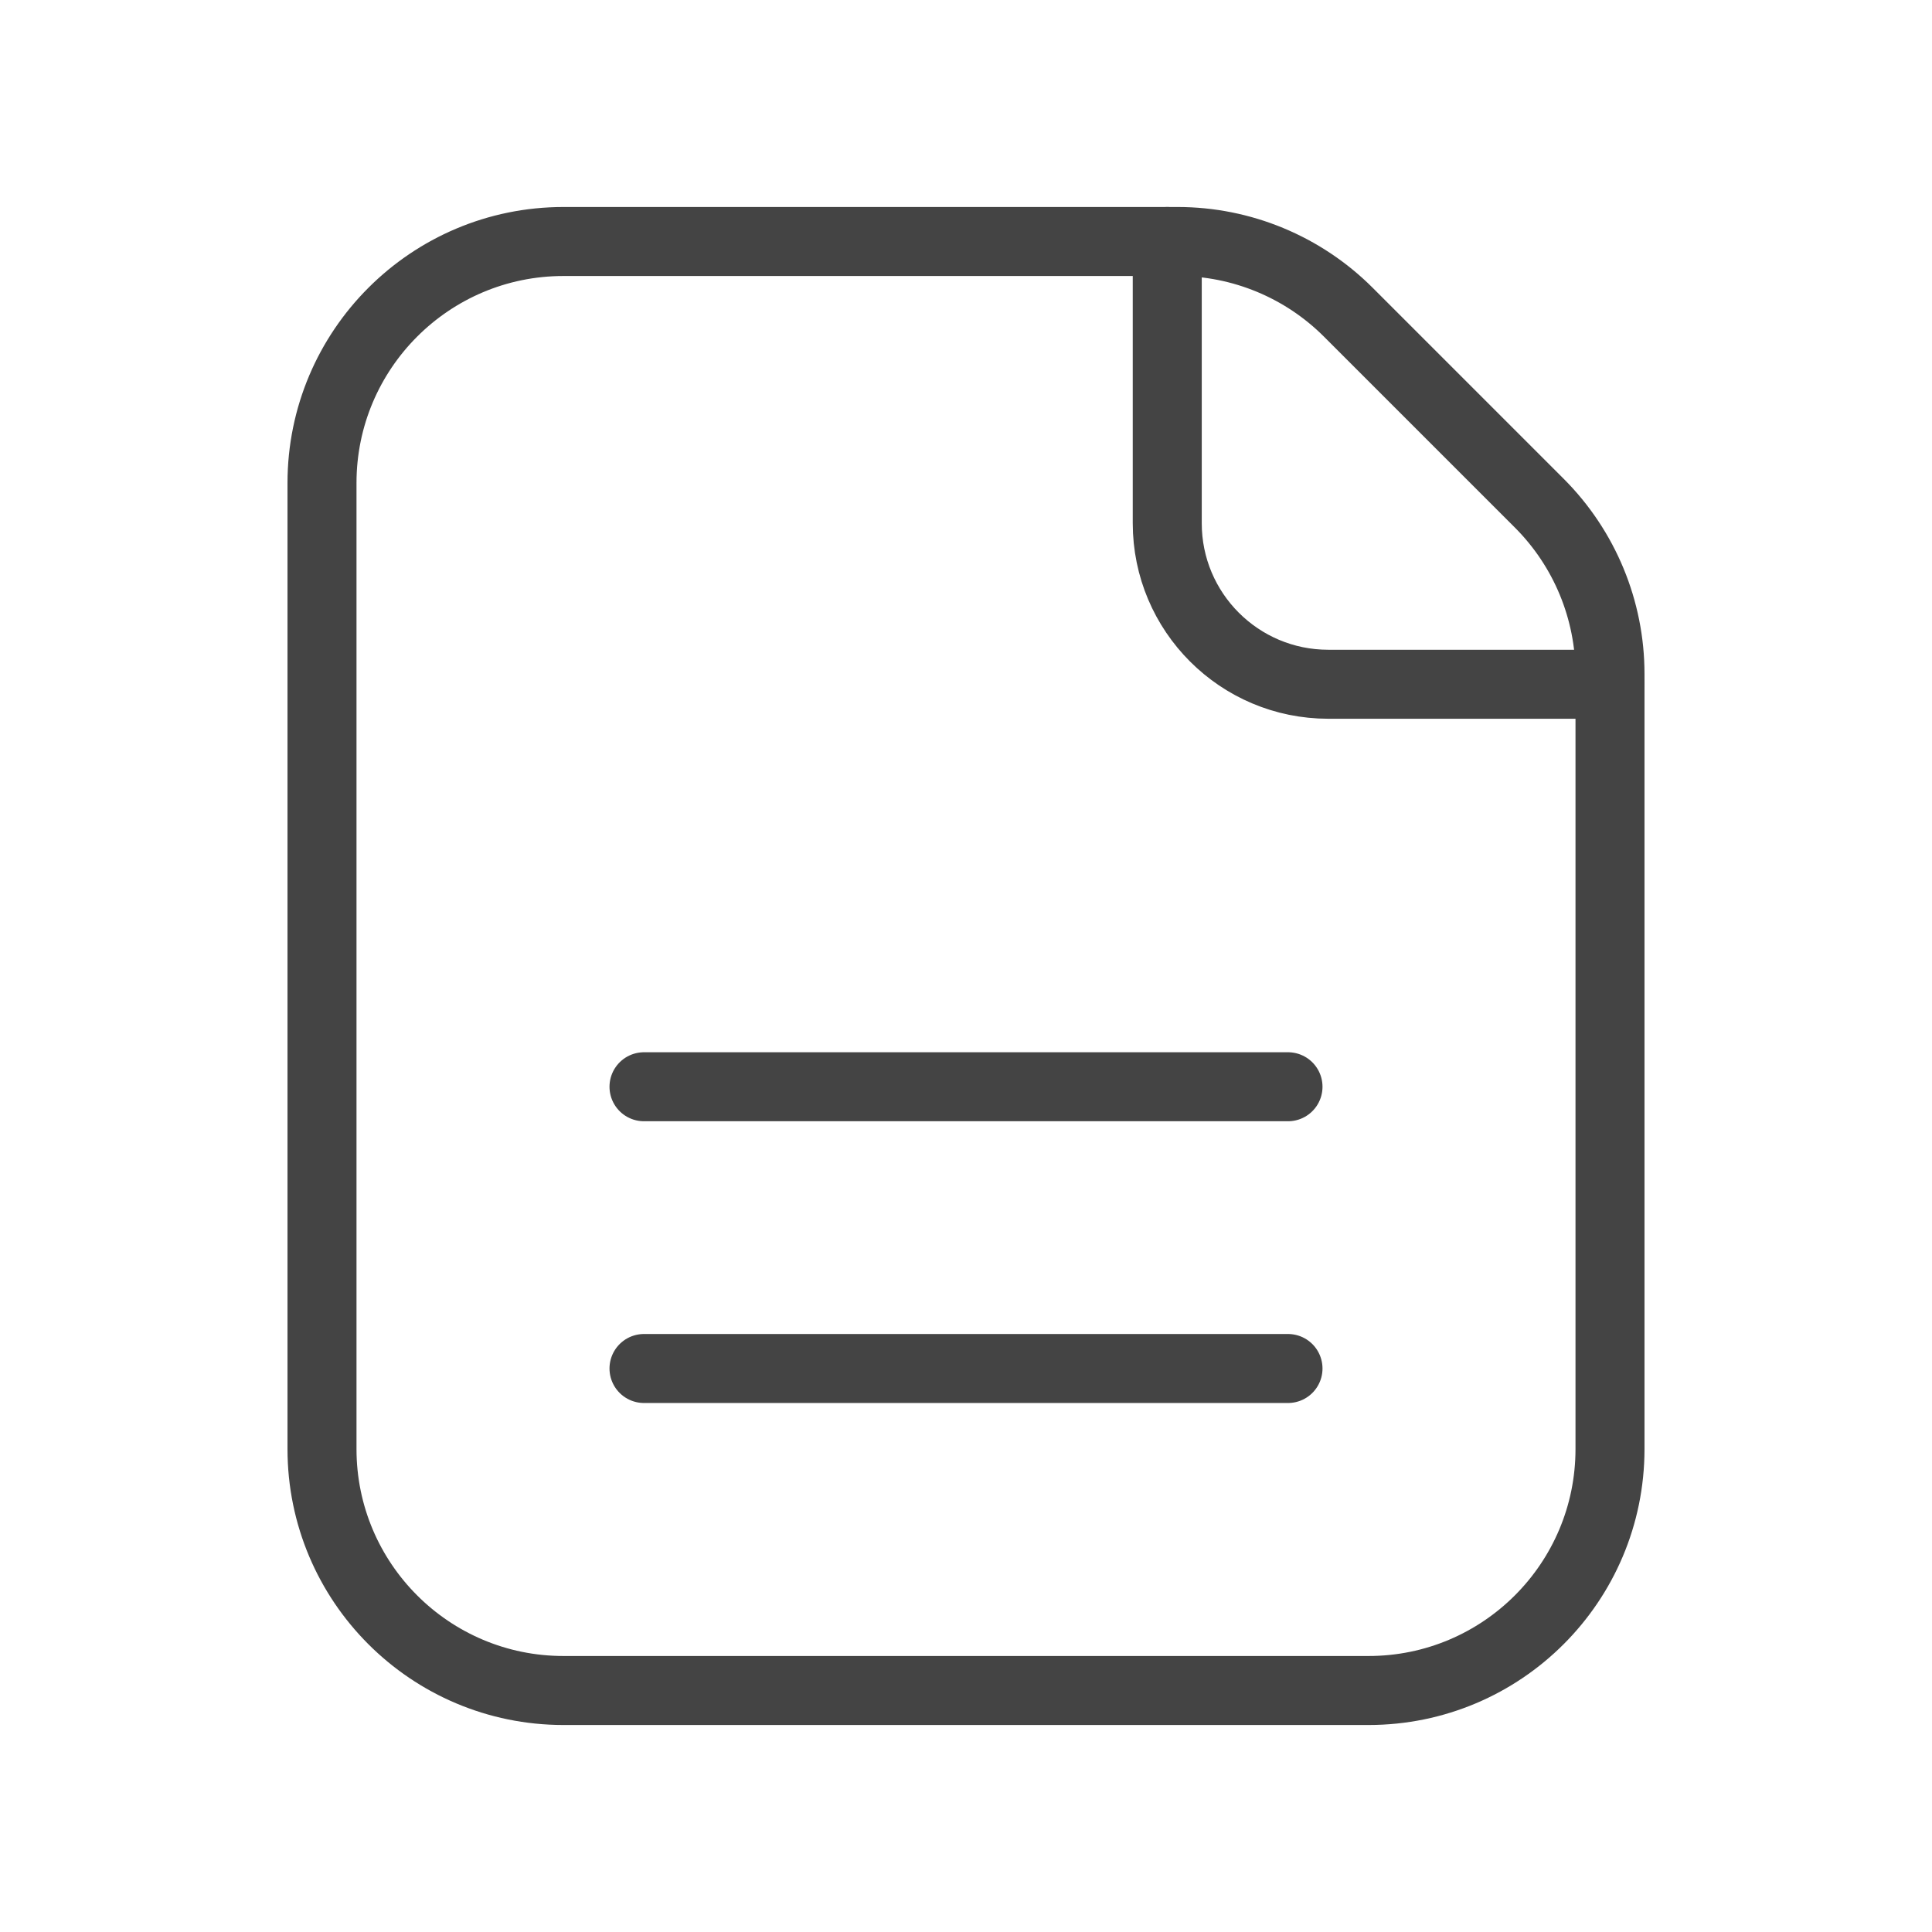
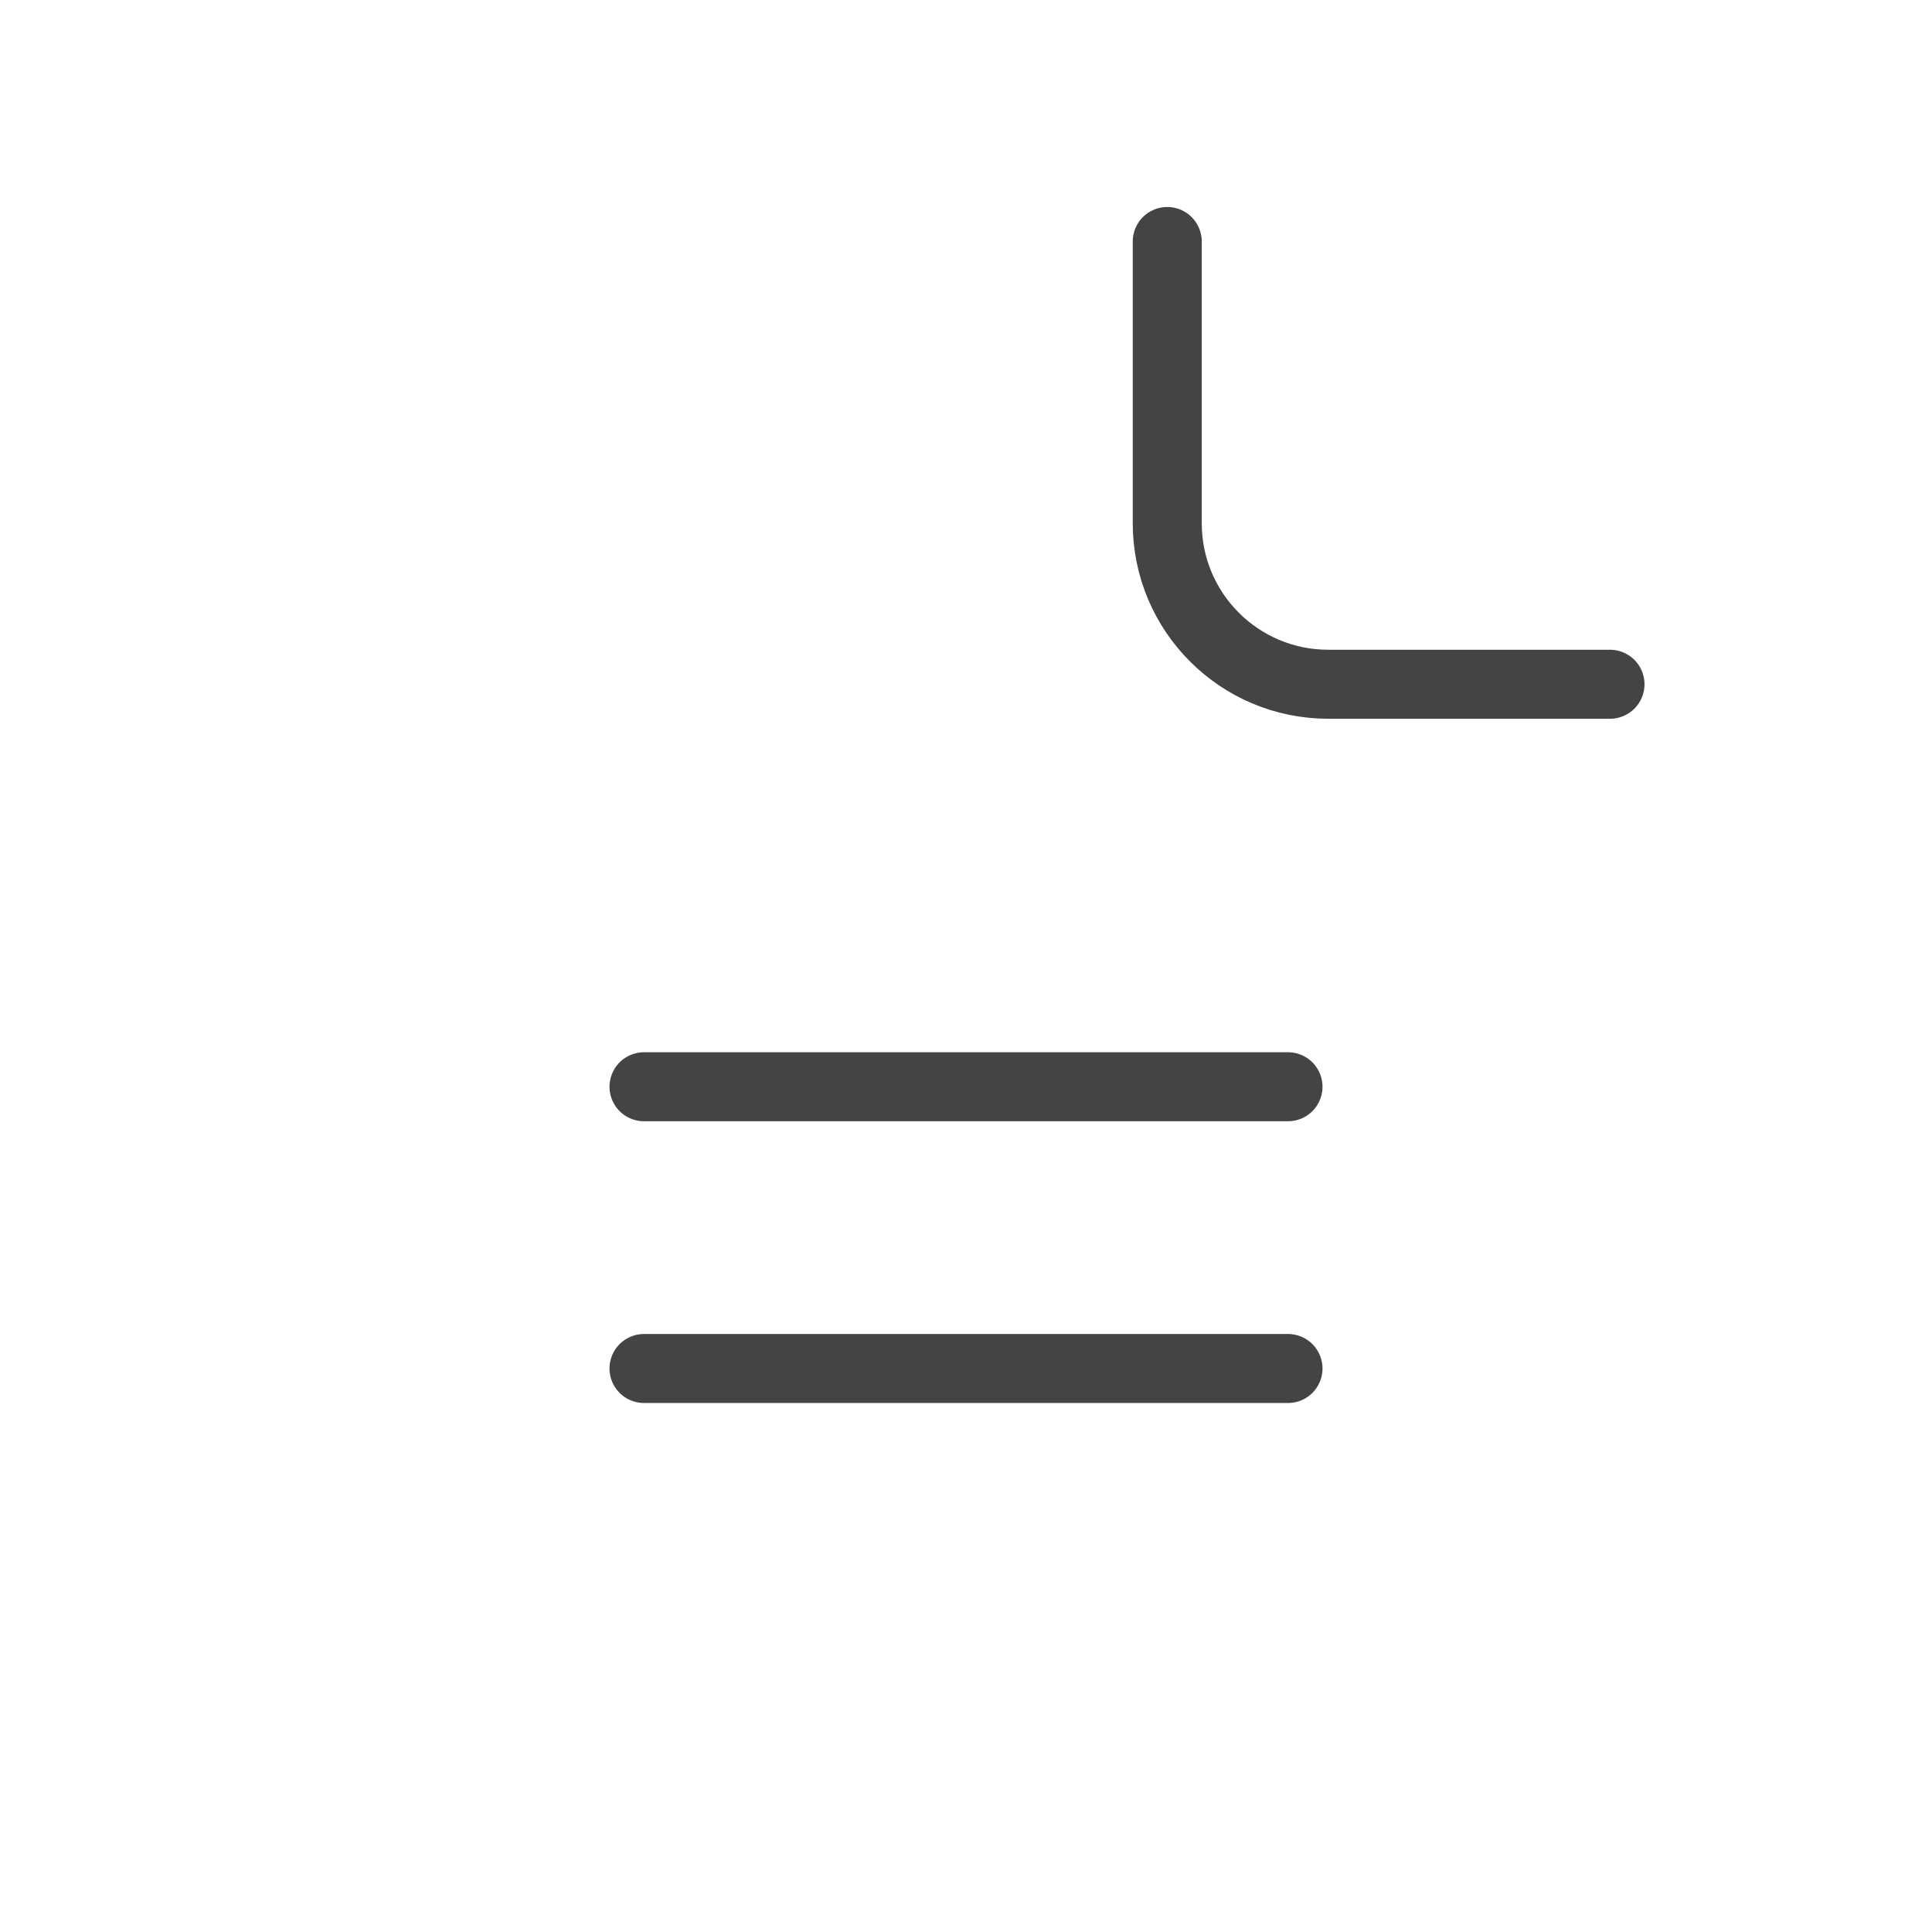
<svg xmlns="http://www.w3.org/2000/svg" width="42" height="42" viewBox="0 0 42 42" fill="none">
-   <path fill-rule="evenodd" clip-rule="evenodd" d="M12.25 36.75H29.75C32.65 36.75 35 34.4 35 31.5V14.65C35 13.258 34.447 11.923 33.462 10.938L29.312 6.788C28.327 5.803 26.992 5.25 25.6 5.25H12.25C9.351 5.25 7 7.601 7 10.5V31.5C7 34.4 9.351 36.75 12.25 36.75Z" stroke="#444444" stroke-width="1.5" stroke-linecap="round" stroke-linejoin="round" />
  <path d="M28 29.75H14" stroke="#444444" stroke-width="1.5" stroke-linecap="round" stroke-linejoin="round" />
  <path d="M28 23.625H14" stroke="#444444" stroke-width="1.5" stroke-linecap="round" stroke-linejoin="round" />
  <path d="M35 14.875H28.875C26.942 14.875 25.375 13.308 25.375 11.375V5.25" stroke="#444444" stroke-width="1.5" stroke-linecap="round" stroke-linejoin="round" />
</svg>